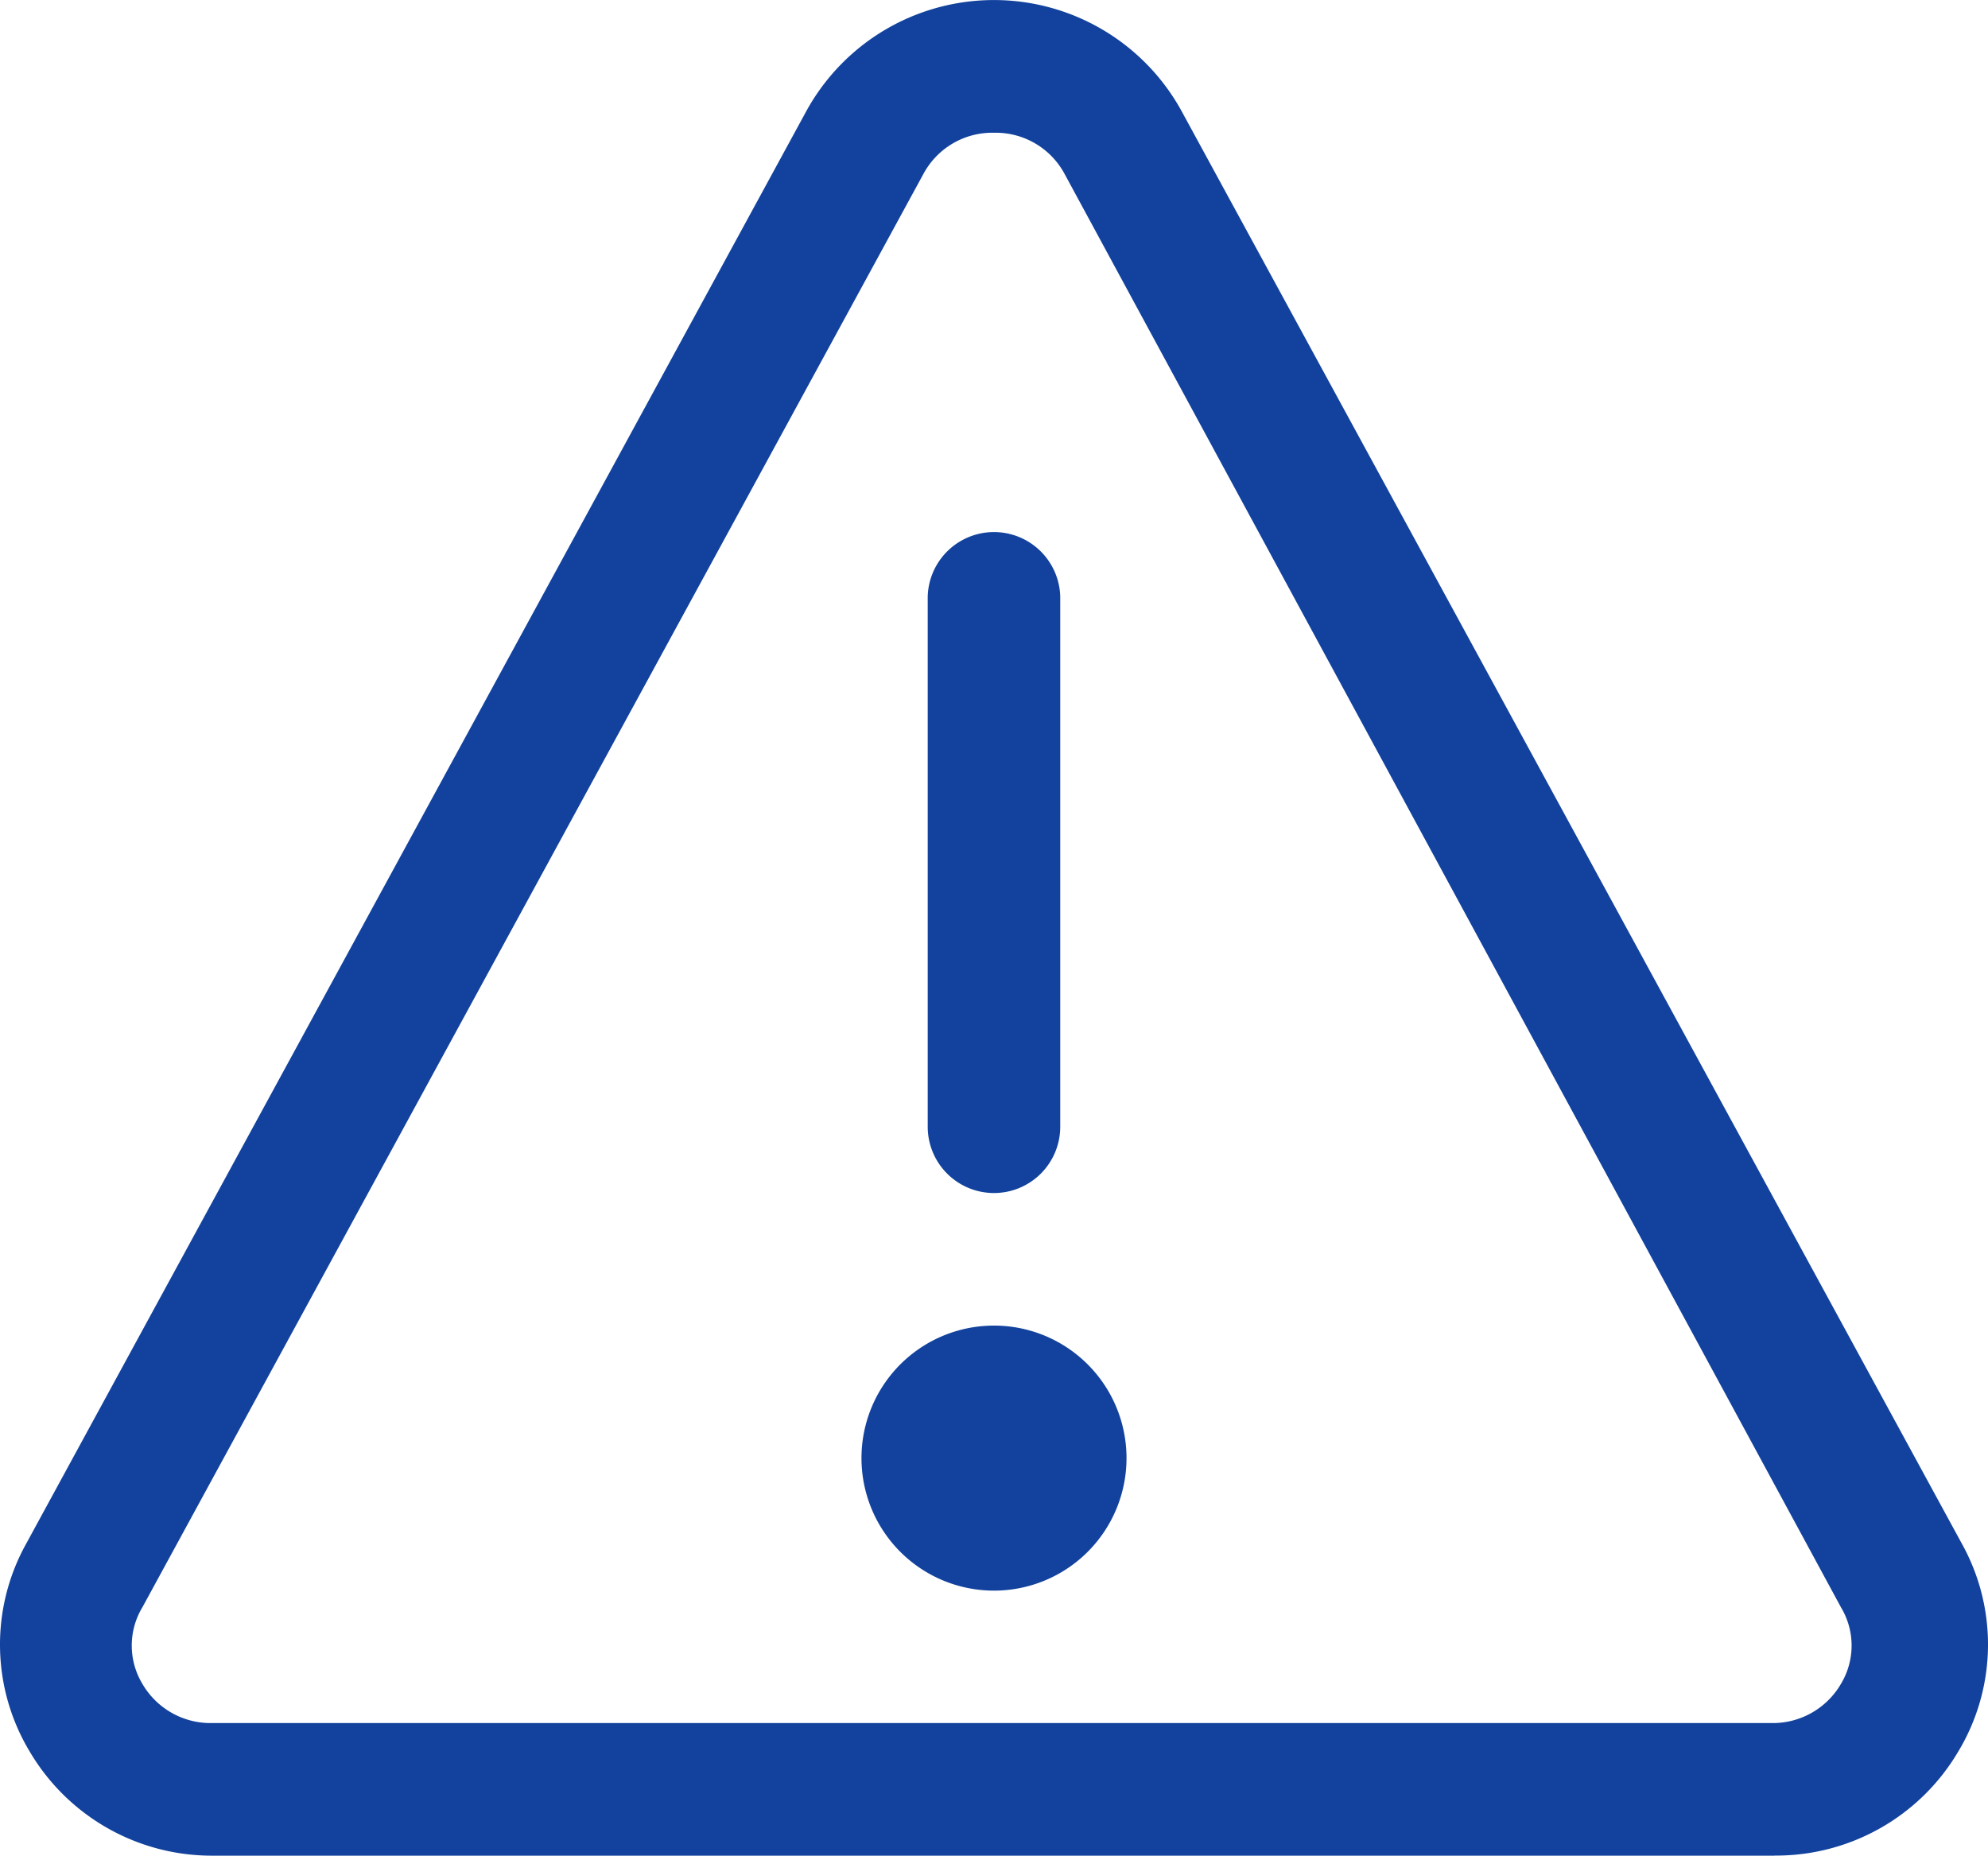
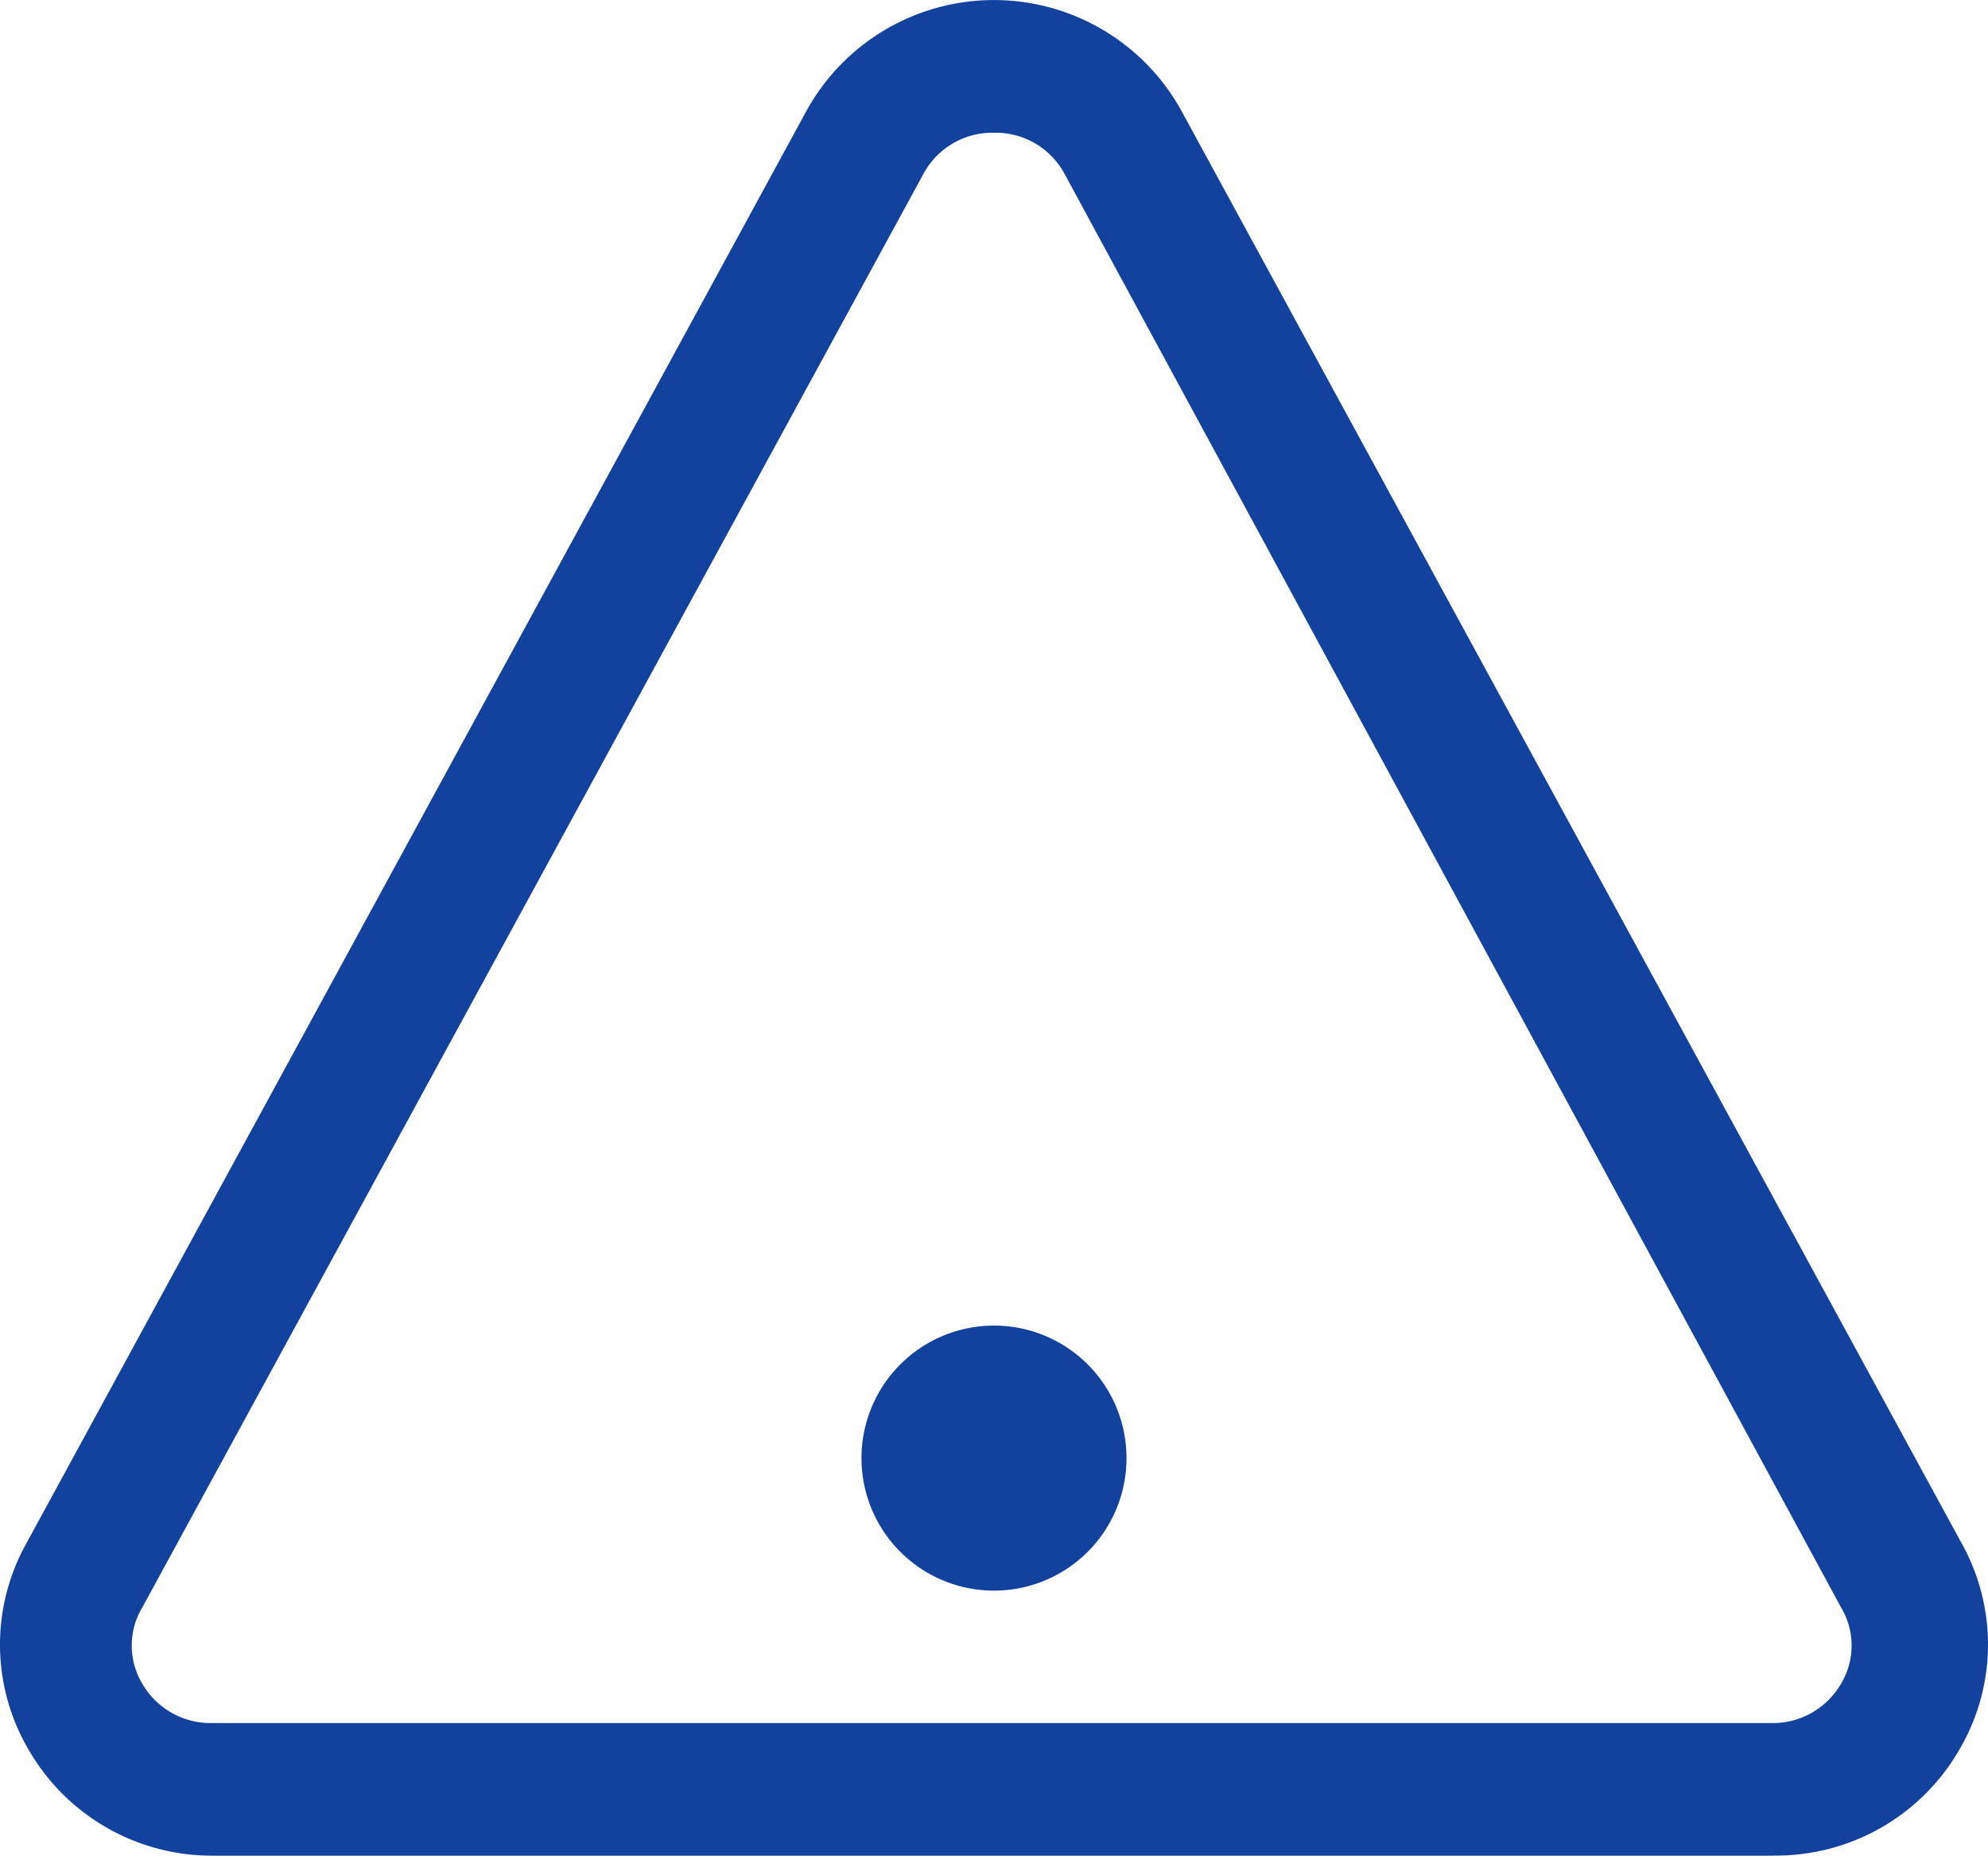
<svg xmlns="http://www.w3.org/2000/svg" width="44" height="41.071" viewBox="0 0 44 41.071">
  <g id="pevenir" transform="translate(-1 -1.997)">
    <path id="Caminho_8098" data-name="Caminho 8098" d="M16.933,27.867a2.933,2.933,0,1,1,2.933-2.933A2.933,2.933,0,0,1,16.933,27.867ZM16.933,24.933Z" transform="translate(6.067 9.335)" fill="#12429d" />
-     <path id="Caminho_8099" data-name="Caminho 8099" d="M16.467,24.667A1.467,1.467,0,0,1,15,23.2V11.467a1.467,1.467,0,0,1,2.933,0V23.2A1.467,1.467,0,0,1,16.467,24.667Z" transform="translate(6.533 3.735)" fill="#12429d" />
    <path id="Caminho_8100" data-name="Caminho 8100" d="M40.277,43.068H5.723a4.679,4.679,0,0,1-4.063-2.3,4.591,4.591,0,0,1-.088-4.591L18.849,4.451a4.737,4.737,0,0,1,8.3,0L44.428,36.175a4.591,4.591,0,0,1-.088,4.591,4.679,4.679,0,0,1-4.063,2.3ZM23,4.935a1.731,1.731,0,0,0-1.569.924L4.153,37.568a1.643,1.643,0,0,0,0,1.7,1.745,1.745,0,0,0,1.467.865H40.277a1.745,1.745,0,0,0,1.467-.865,1.643,1.643,0,0,0,0-1.7L24.569,5.859A1.731,1.731,0,0,0,23,4.935Z" transform="translate(0 0)" fill="#12429d" />
  </g>
</svg>